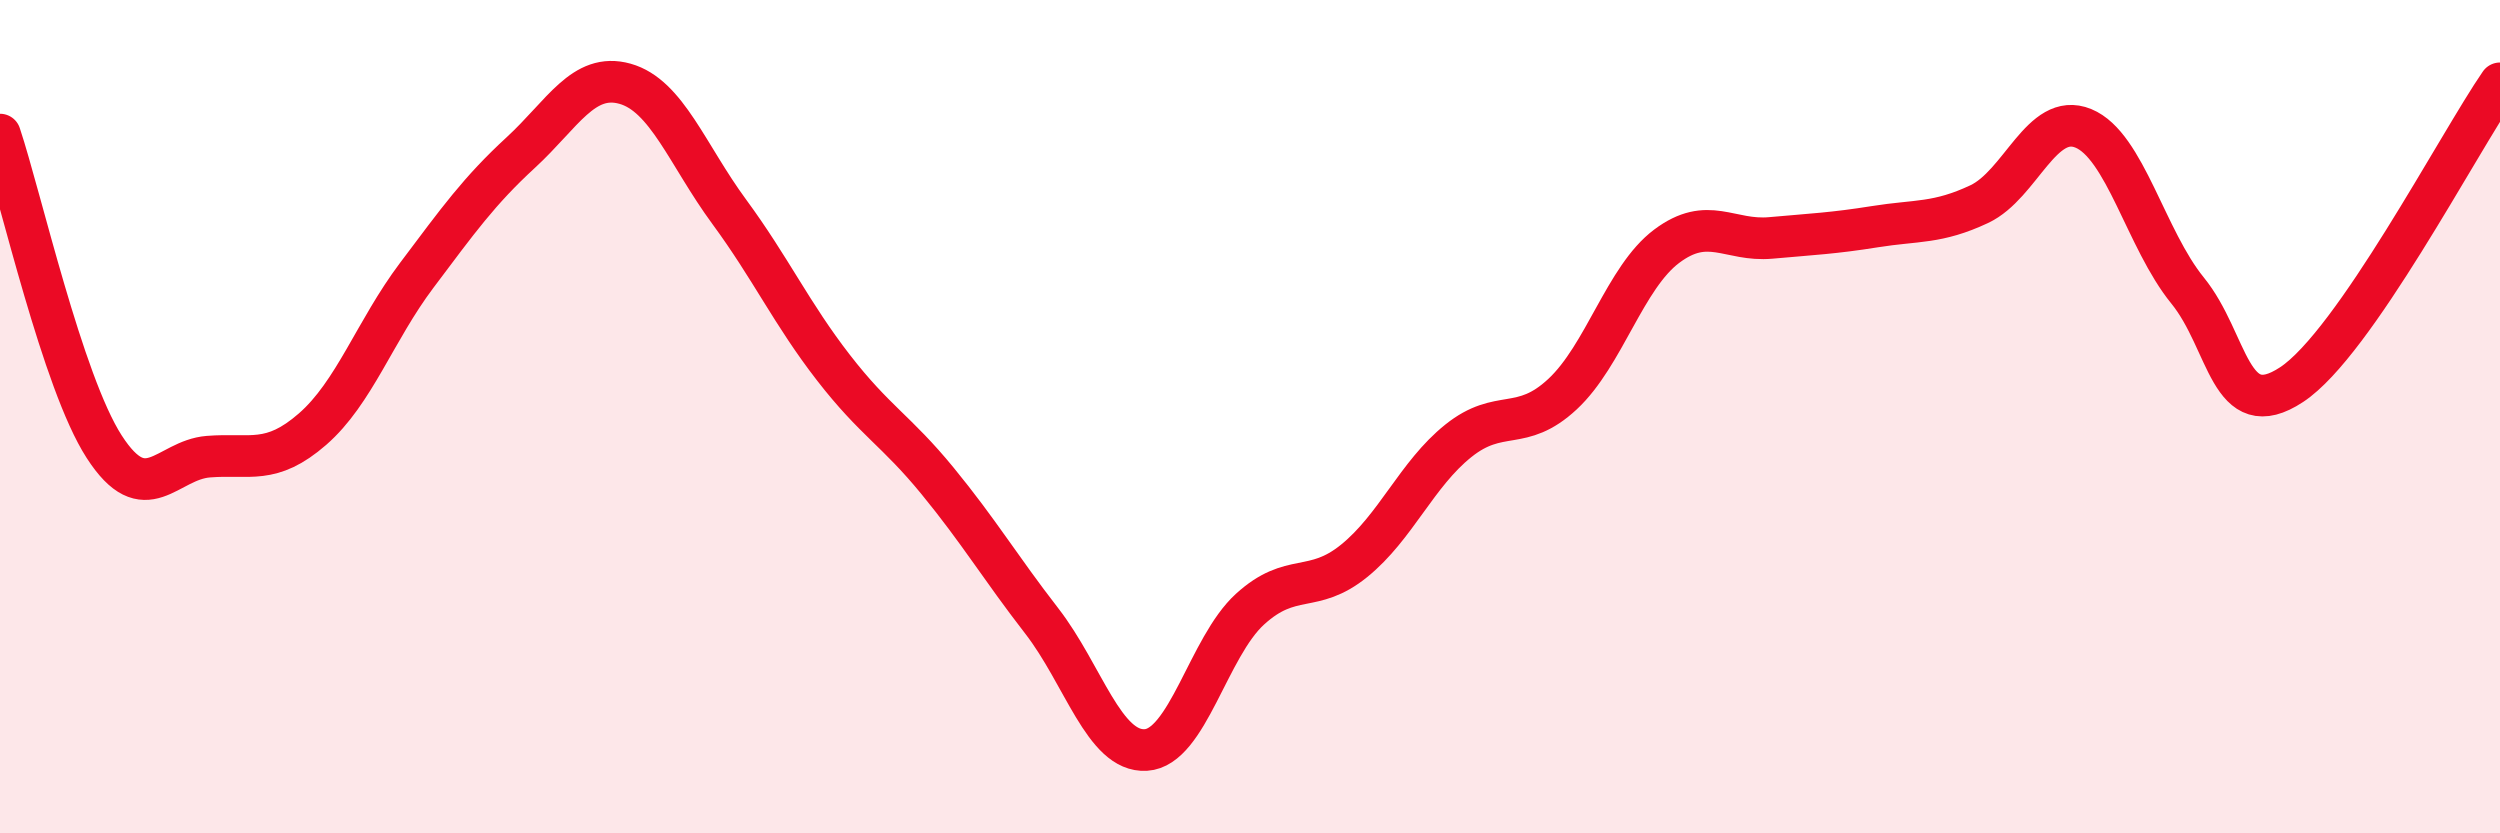
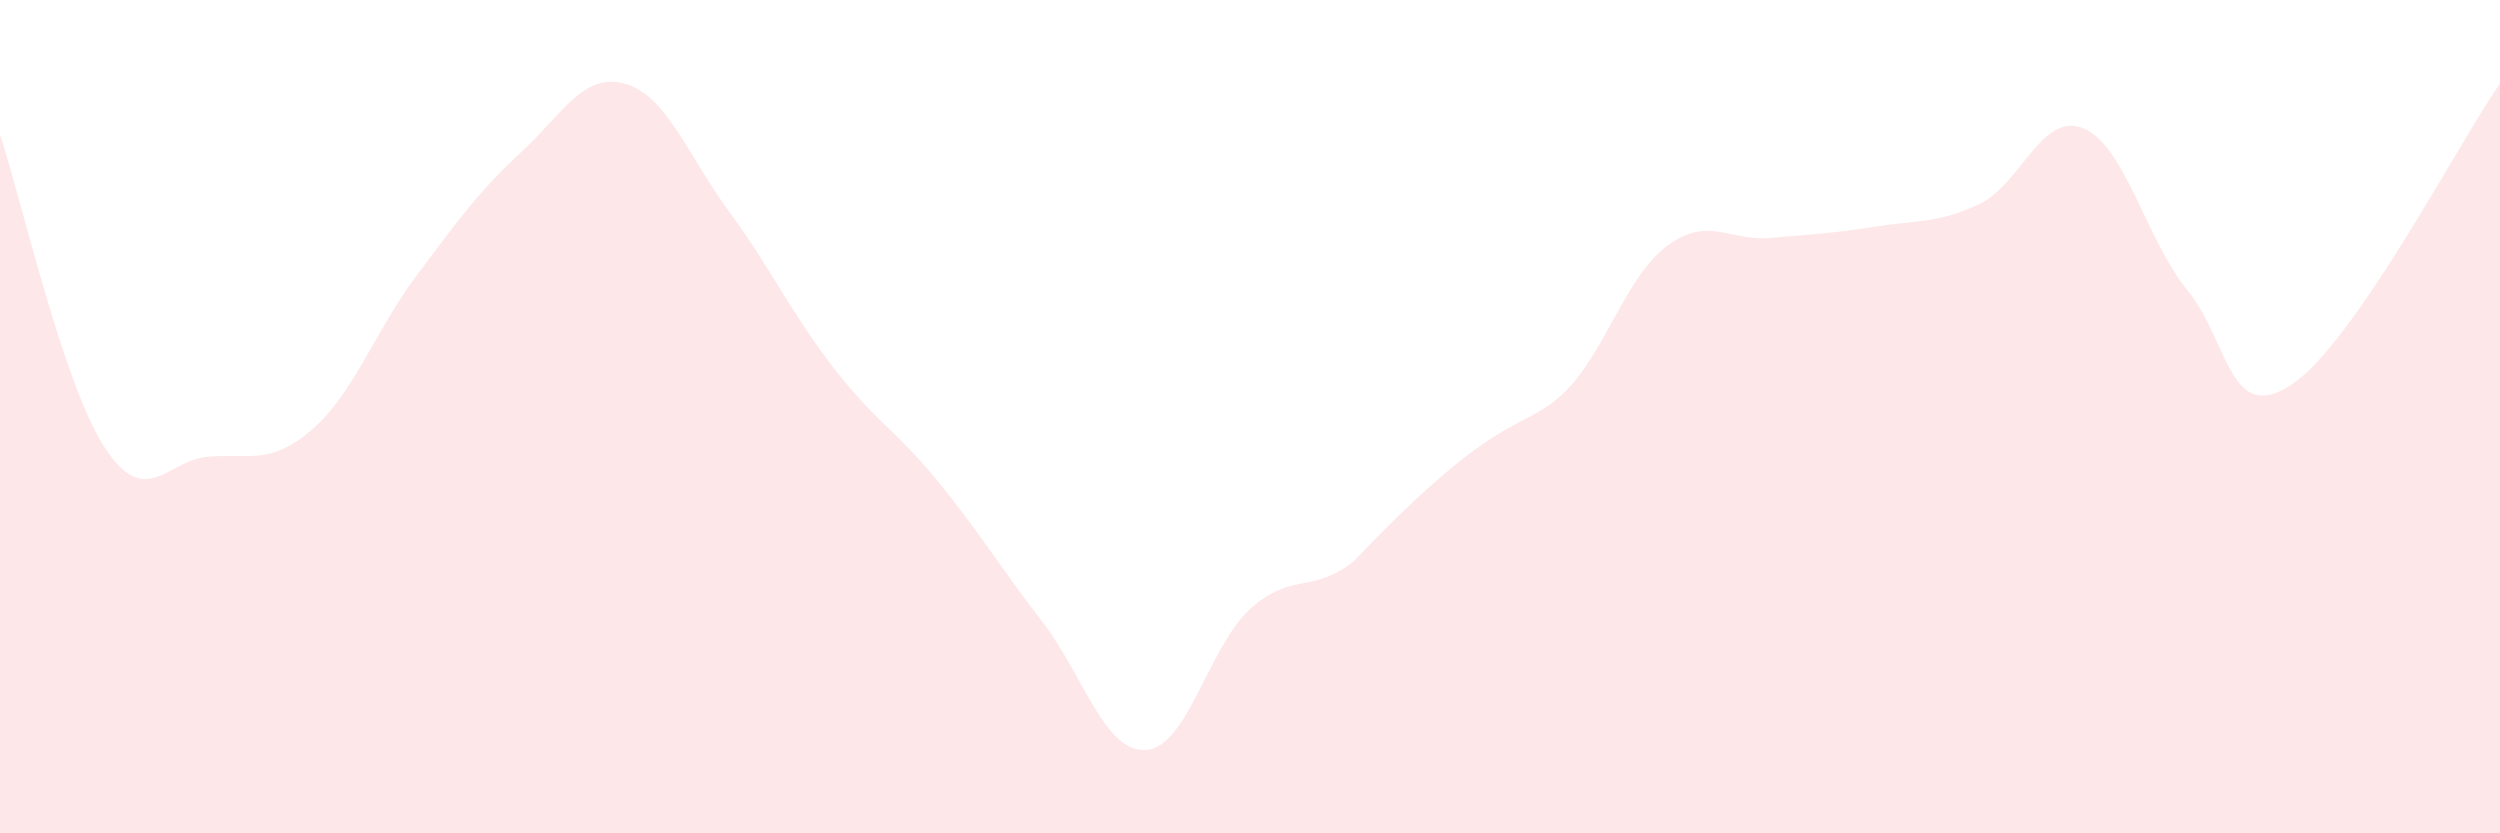
<svg xmlns="http://www.w3.org/2000/svg" width="60" height="20" viewBox="0 0 60 20">
-   <path d="M 0,3.23 C 0.5,4.73 1.5,9.17 2.5,10.72 C 3.5,12.27 4,11.04 5,10.96 C 6,10.88 6.5,11.17 7.5,10.3 C 8.5,9.43 9,7.94 10,6.61 C 11,5.28 11.5,4.58 12.5,3.66 C 13.5,2.74 14,1.73 15,2.01 C 16,2.29 16.5,3.72 17.5,5.08 C 18.5,6.44 19,7.53 20,8.82 C 21,10.11 21.5,10.32 22.5,11.54 C 23.5,12.76 24,13.61 25,14.9 C 26,16.19 26.5,18.06 27.5,18 C 28.5,17.94 29,15.53 30,14.62 C 31,13.71 31.5,14.27 32.5,13.46 C 33.5,12.65 34,11.38 35,10.58 C 36,9.78 36.5,10.39 37.5,9.46 C 38.5,8.53 39,6.66 40,5.91 C 41,5.16 41.5,5.8 42.5,5.71 C 43.5,5.62 44,5.6 45,5.44 C 46,5.28 46.5,5.37 47.5,4.9 C 48.5,4.43 49,2.67 50,3.08 C 51,3.49 51.5,5.74 52.5,6.97 C 53.5,8.2 53.5,10.22 55,9.23 C 56.5,8.24 59,3.45 60,2L60 20L0 20Z" fill="#EB0A25" opacity="0.1" stroke-linecap="round" stroke-linejoin="round" />
-   <path d="M 0,3.23 C 0.5,4.73 1.5,9.17 2.5,10.72 C 3.5,12.27 4,11.04 5,10.96 C 6,10.88 6.5,11.17 7.5,10.3 C 8.5,9.43 9,7.94 10,6.61 C 11,5.28 11.5,4.58 12.5,3.66 C 13.5,2.74 14,1.73 15,2.01 C 16,2.29 16.5,3.72 17.5,5.08 C 18.5,6.44 19,7.53 20,8.82 C 21,10.11 21.5,10.32 22.5,11.54 C 23.5,12.76 24,13.61 25,14.9 C 26,16.19 26.5,18.06 27.5,18 C 28.5,17.94 29,15.53 30,14.62 C 31,13.71 31.5,14.27 32.5,13.46 C 33.5,12.65 34,11.38 35,10.58 C 36,9.78 36.5,10.39 37.5,9.46 C 38.5,8.53 39,6.66 40,5.91 C 41,5.16 41.5,5.8 42.5,5.71 C 43.5,5.62 44,5.6 45,5.44 C 46,5.28 46.5,5.37 47.5,4.9 C 48.5,4.43 49,2.67 50,3.08 C 51,3.49 51.5,5.74 52.5,6.97 C 53.5,8.2 53.5,10.22 55,9.23 C 56.5,8.24 59,3.45 60,2" stroke="#EB0A25" stroke-width="1" fill="none" stroke-linecap="round" stroke-linejoin="round" />
+   <path d="M 0,3.23 C 0.5,4.73 1.5,9.17 2.5,10.72 C 3.5,12.27 4,11.04 5,10.96 C 6,10.88 6.5,11.17 7.5,10.3 C 8.5,9.43 9,7.94 10,6.61 C 11,5.28 11.5,4.58 12.5,3.66 C 13.5,2.74 14,1.73 15,2.01 C 16,2.29 16.5,3.72 17.5,5.08 C 18.5,6.44 19,7.53 20,8.82 C 21,10.11 21.5,10.32 22.5,11.54 C 23.5,12.76 24,13.61 25,14.9 C 26,16.19 26.5,18.06 27.5,18 C 28.5,17.94 29,15.53 30,14.62 C 31,13.71 31.5,14.27 32.5,13.46 C 36,9.78 36.5,10.39 37.5,9.46 C 38.5,8.53 39,6.66 40,5.91 C 41,5.16 41.5,5.8 42.5,5.71 C 43.5,5.62 44,5.6 45,5.44 C 46,5.28 46.5,5.37 47.5,4.9 C 48.5,4.43 49,2.67 50,3.08 C 51,3.49 51.5,5.74 52.5,6.97 C 53.5,8.2 53.5,10.22 55,9.23 C 56.5,8.24 59,3.45 60,2L60 20L0 20Z" fill="#EB0A25" opacity="0.1" stroke-linecap="round" stroke-linejoin="round" />
</svg>